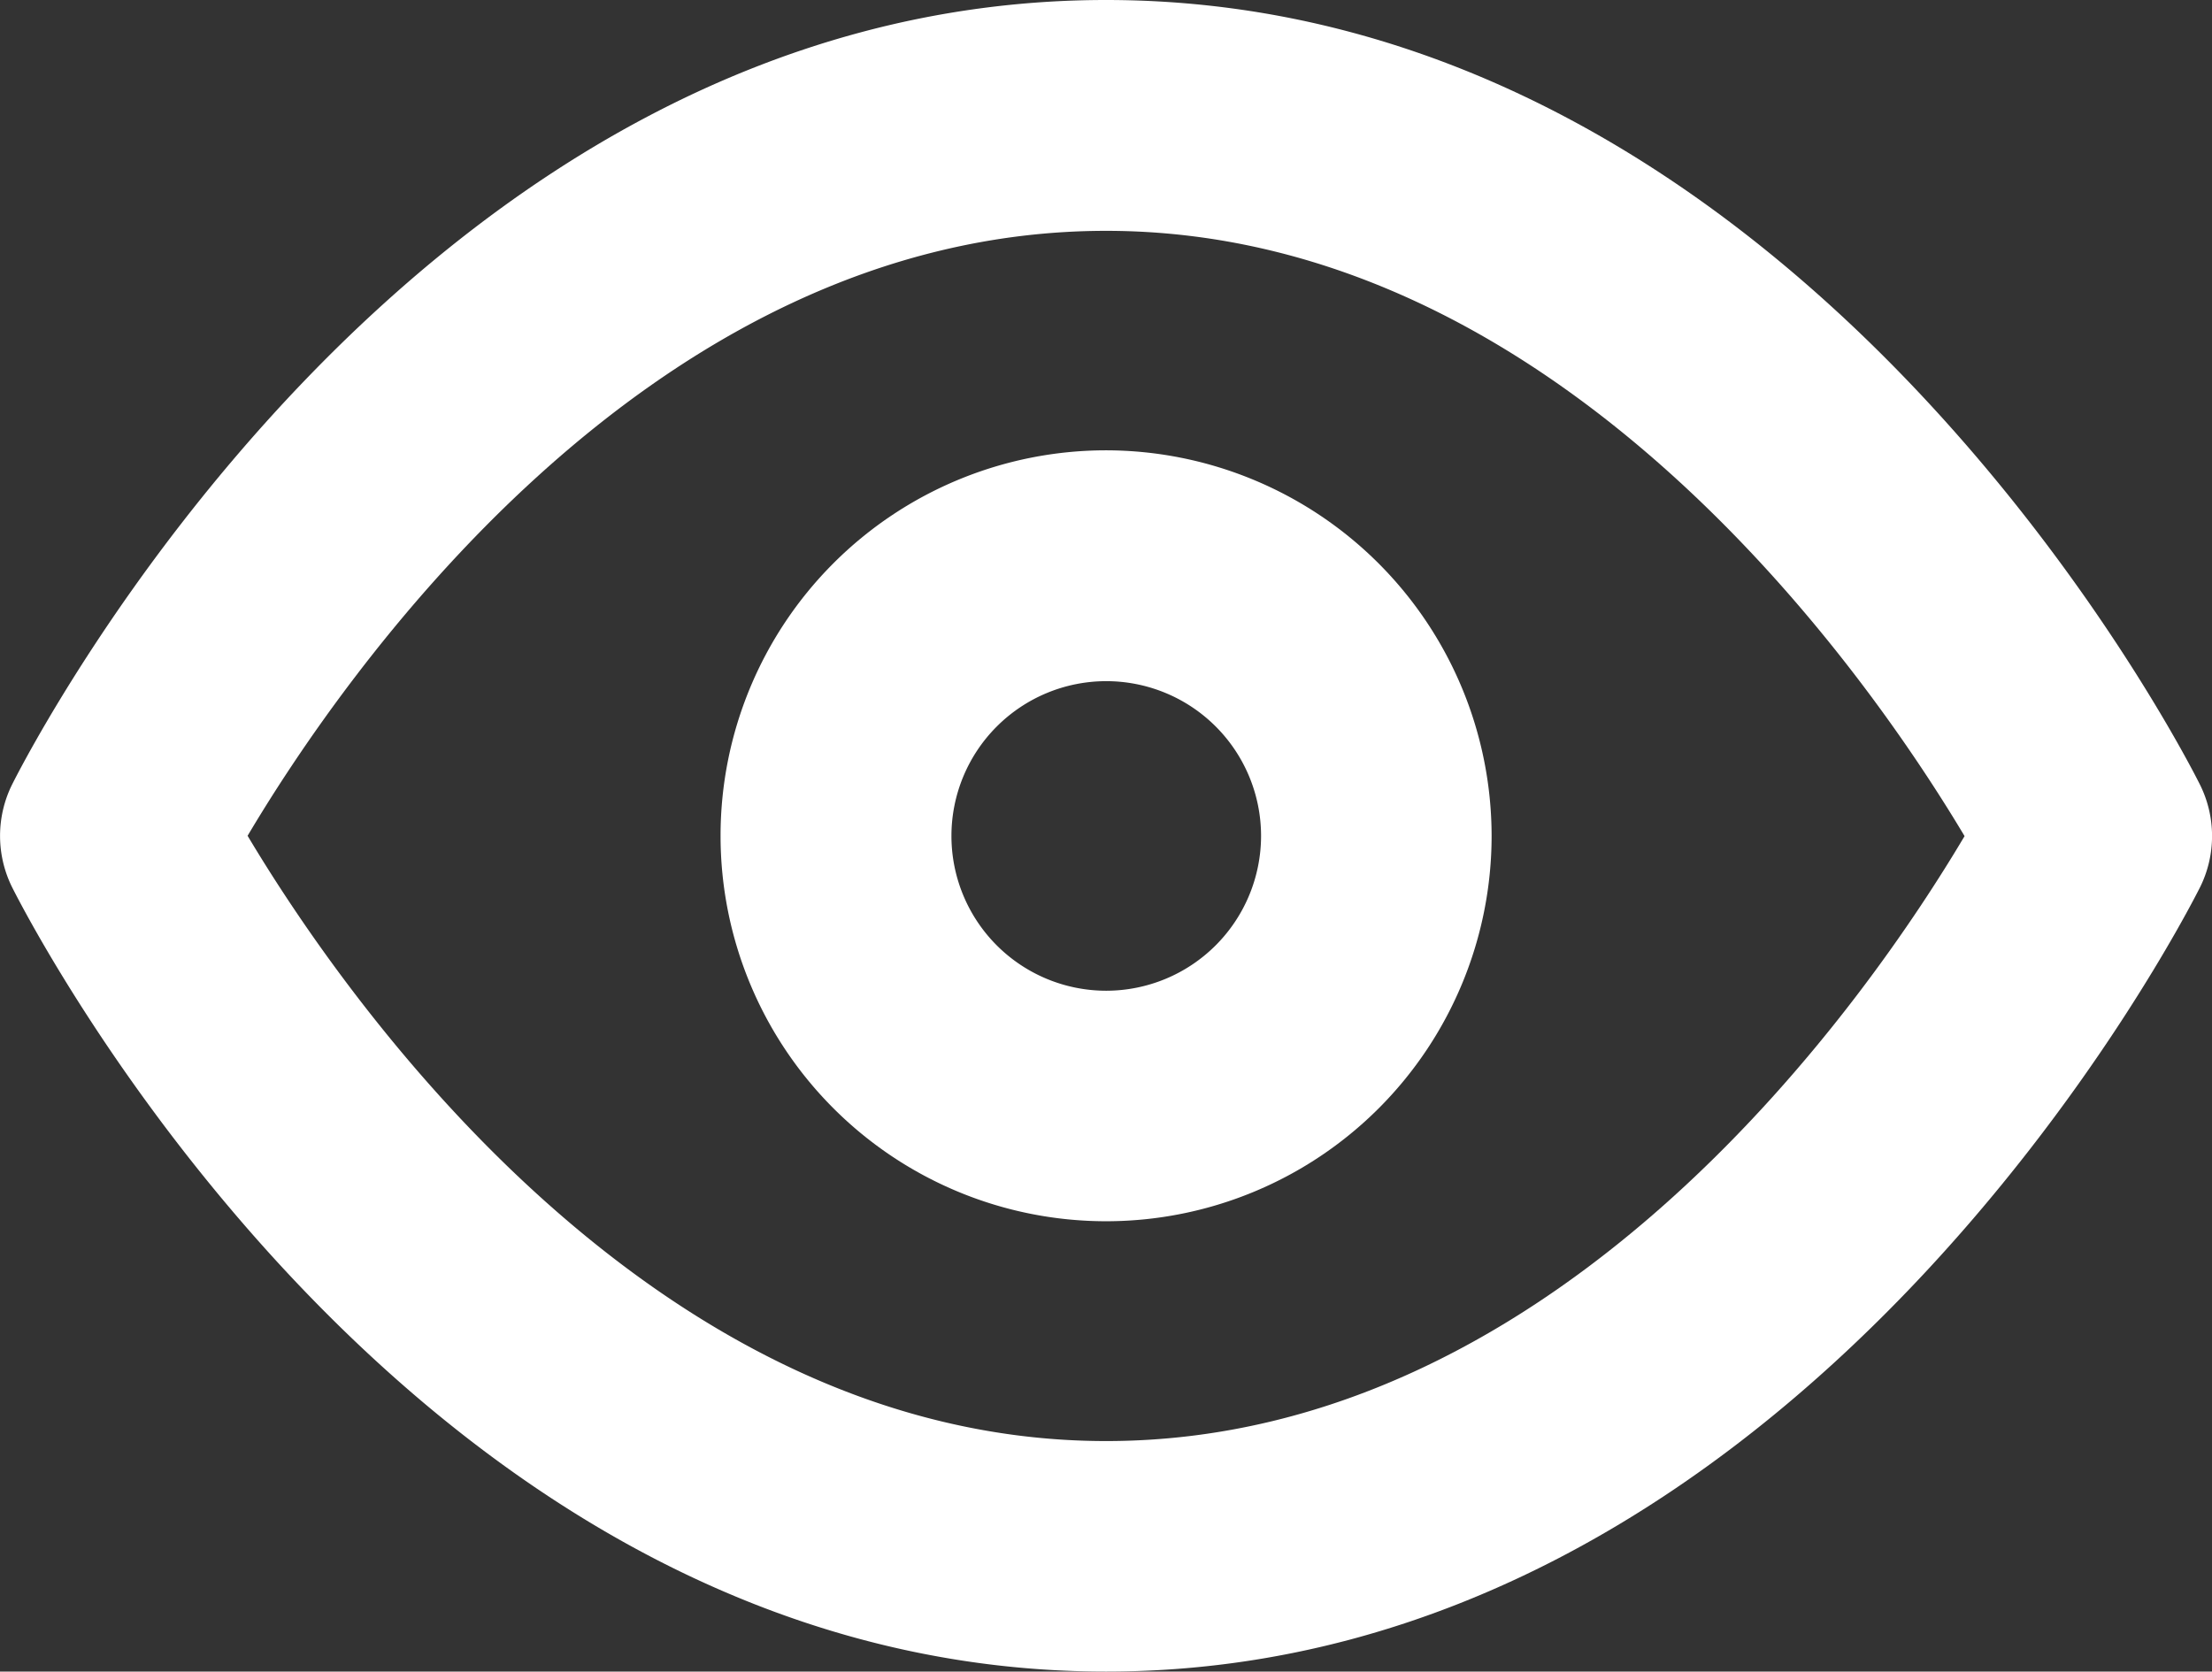
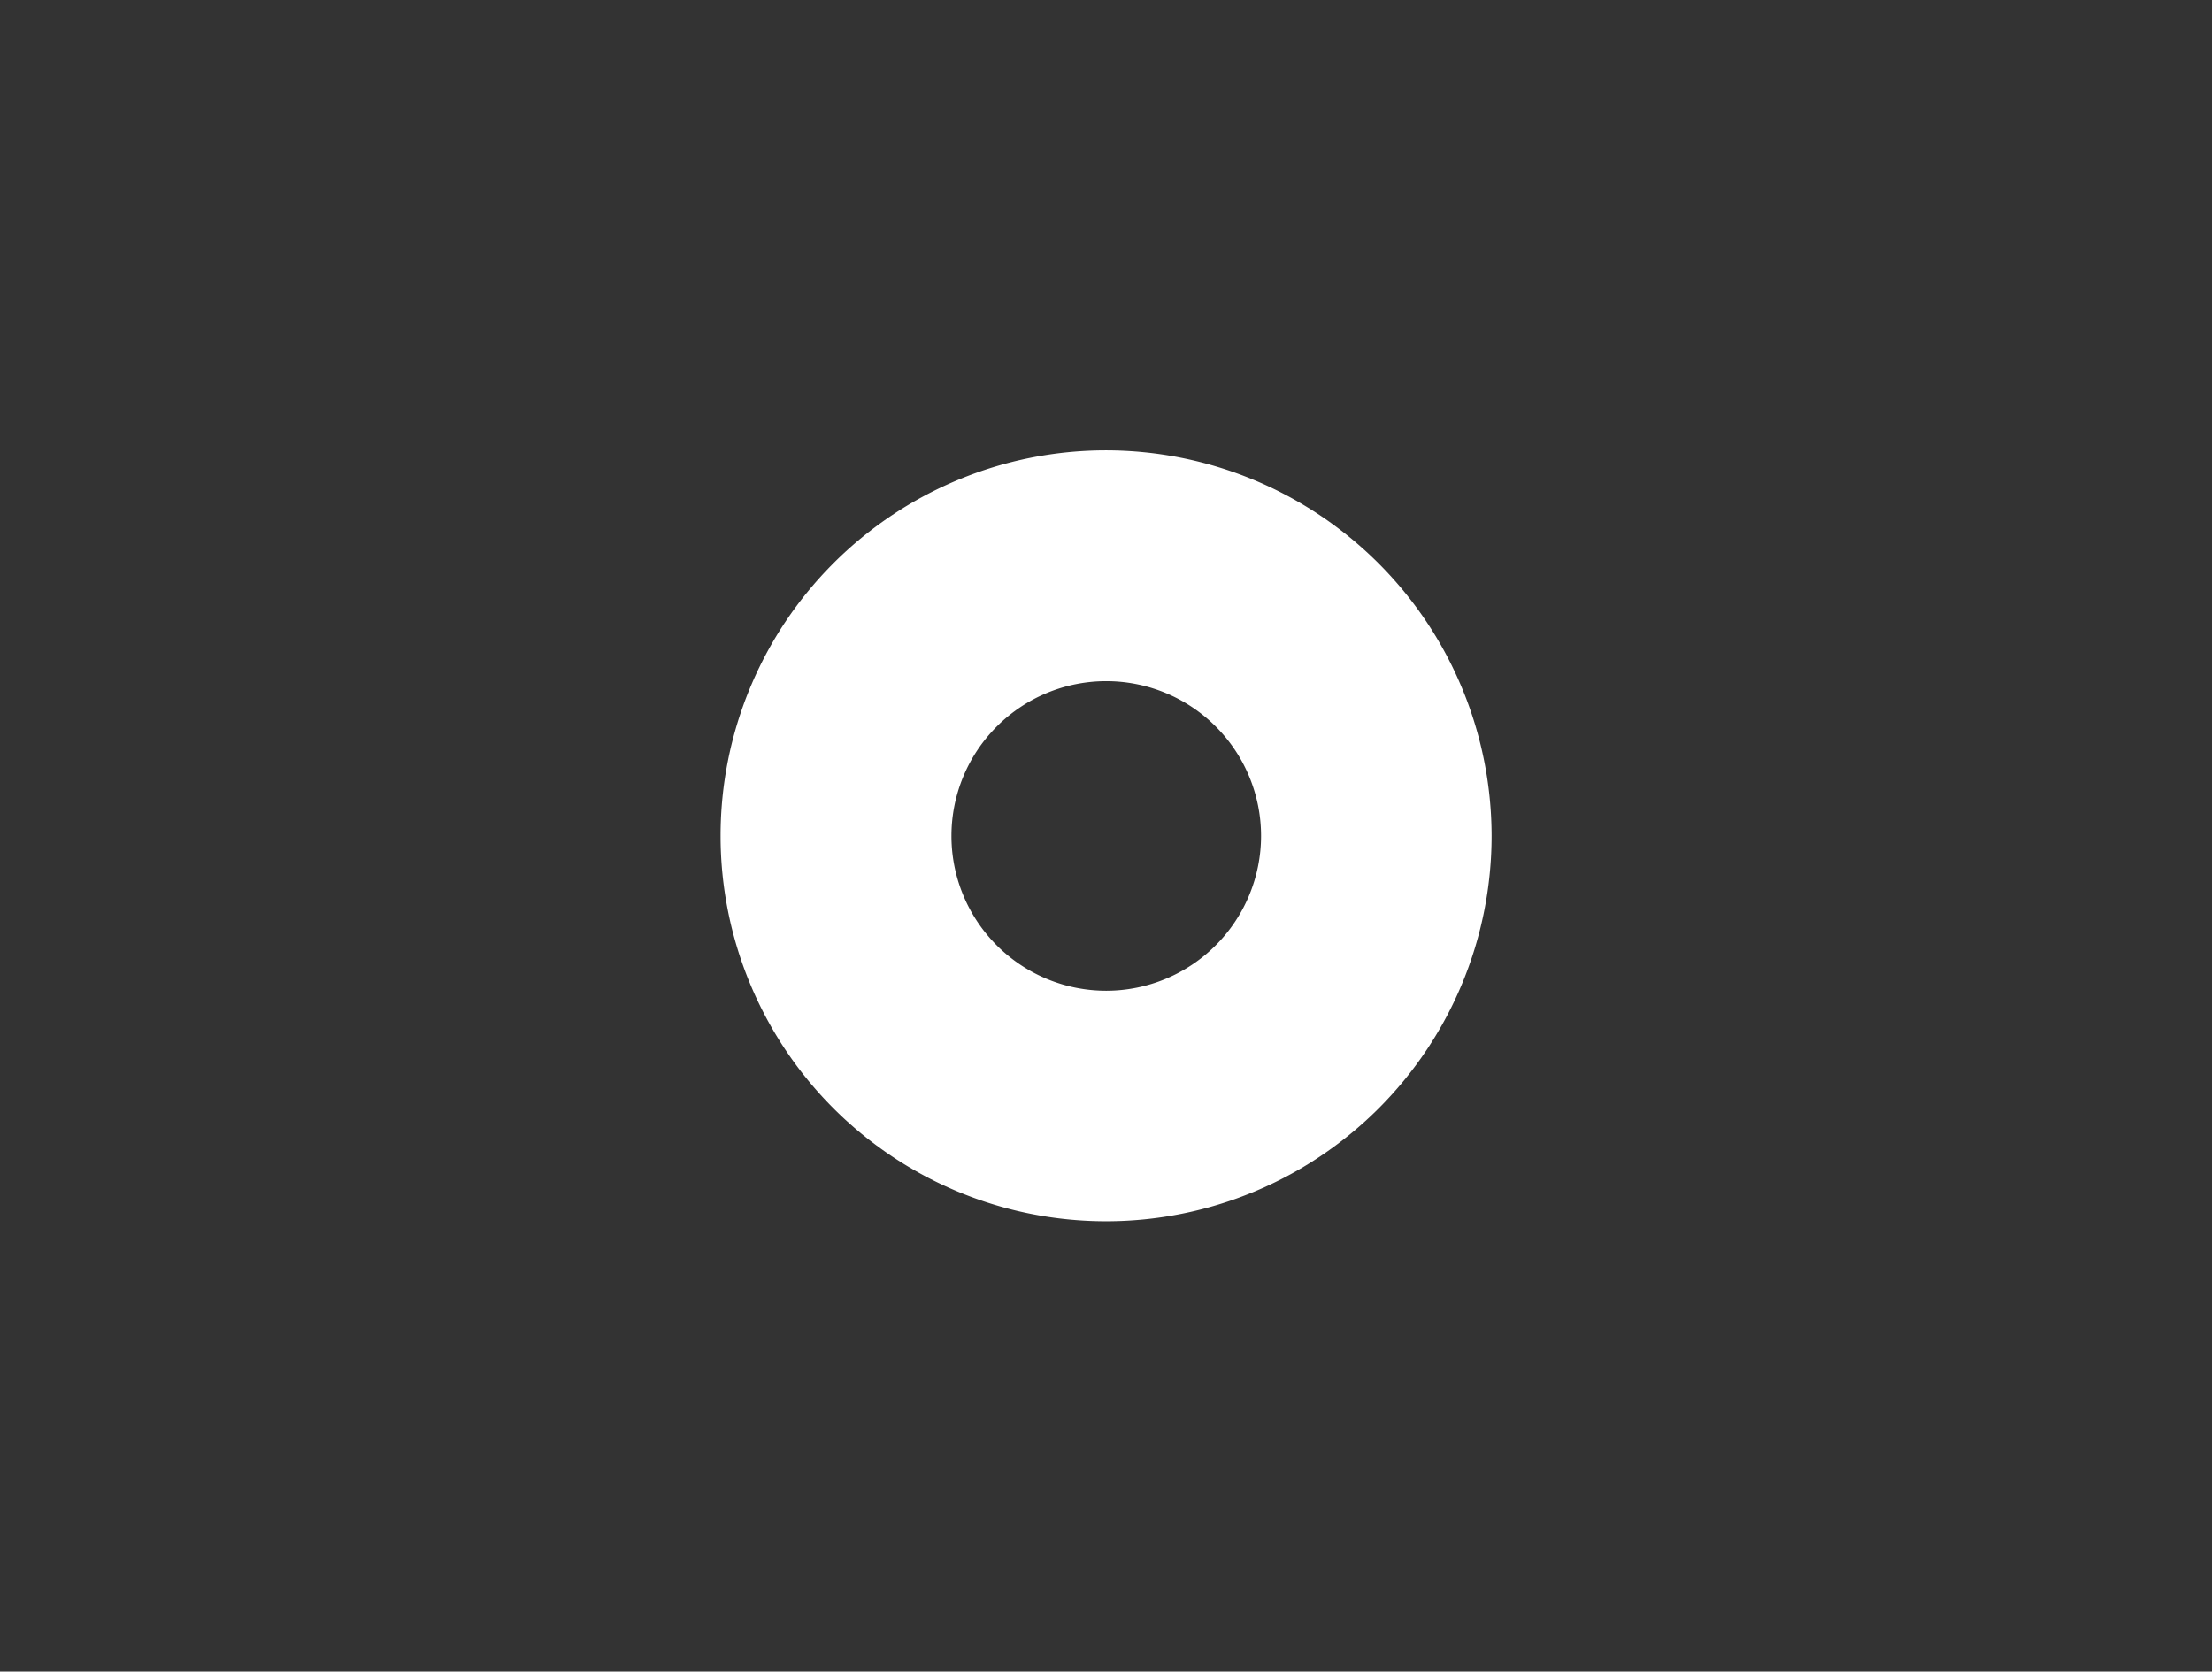
<svg xmlns="http://www.w3.org/2000/svg" id="Layer_1" data-name="Layer 1" width="13.231" height="10" viewBox="0 0 13.231 10">
  <rect x="0" y="0" width="13.231" height="10" fill="#333333" stroke="none" />
  <defs>
    <style>.cls-1{fill:#fff;}</style>
  </defs>
-   <path class="cls-1" d="M13.82,5.192C13.724,5.001,11.428.5,7.278.5S.831,5.001.735,5.192a.691.691,0,0,0,0,.617c.096.191,2.393,4.691,6.543,4.691s6.446-4.5,6.543-4.691A.69.69,0,0,0,13.82,5.192ZM7.278,9.121c-2.739,0-4.582-2.694-5.135-3.621.55-.927,2.384-3.619,5.135-3.619,2.74,0,4.582,2.694,5.135,3.621C11.863,6.429,10.028,9.121,7.278,9.121Z" transform="translate(-0.662 -0.5)" />
  <path class="cls-1" d="M7.278,3.194A2.306,2.306,0,1,0,9.584,5.5,2.309,2.309,0,0,0,7.278,3.194Zm0,3.233a.926.926,0,1,1,.927-.927A.927.927,0,0,1,7.278,6.427Z" transform="translate(-0.662 -0.5)" />
</svg>